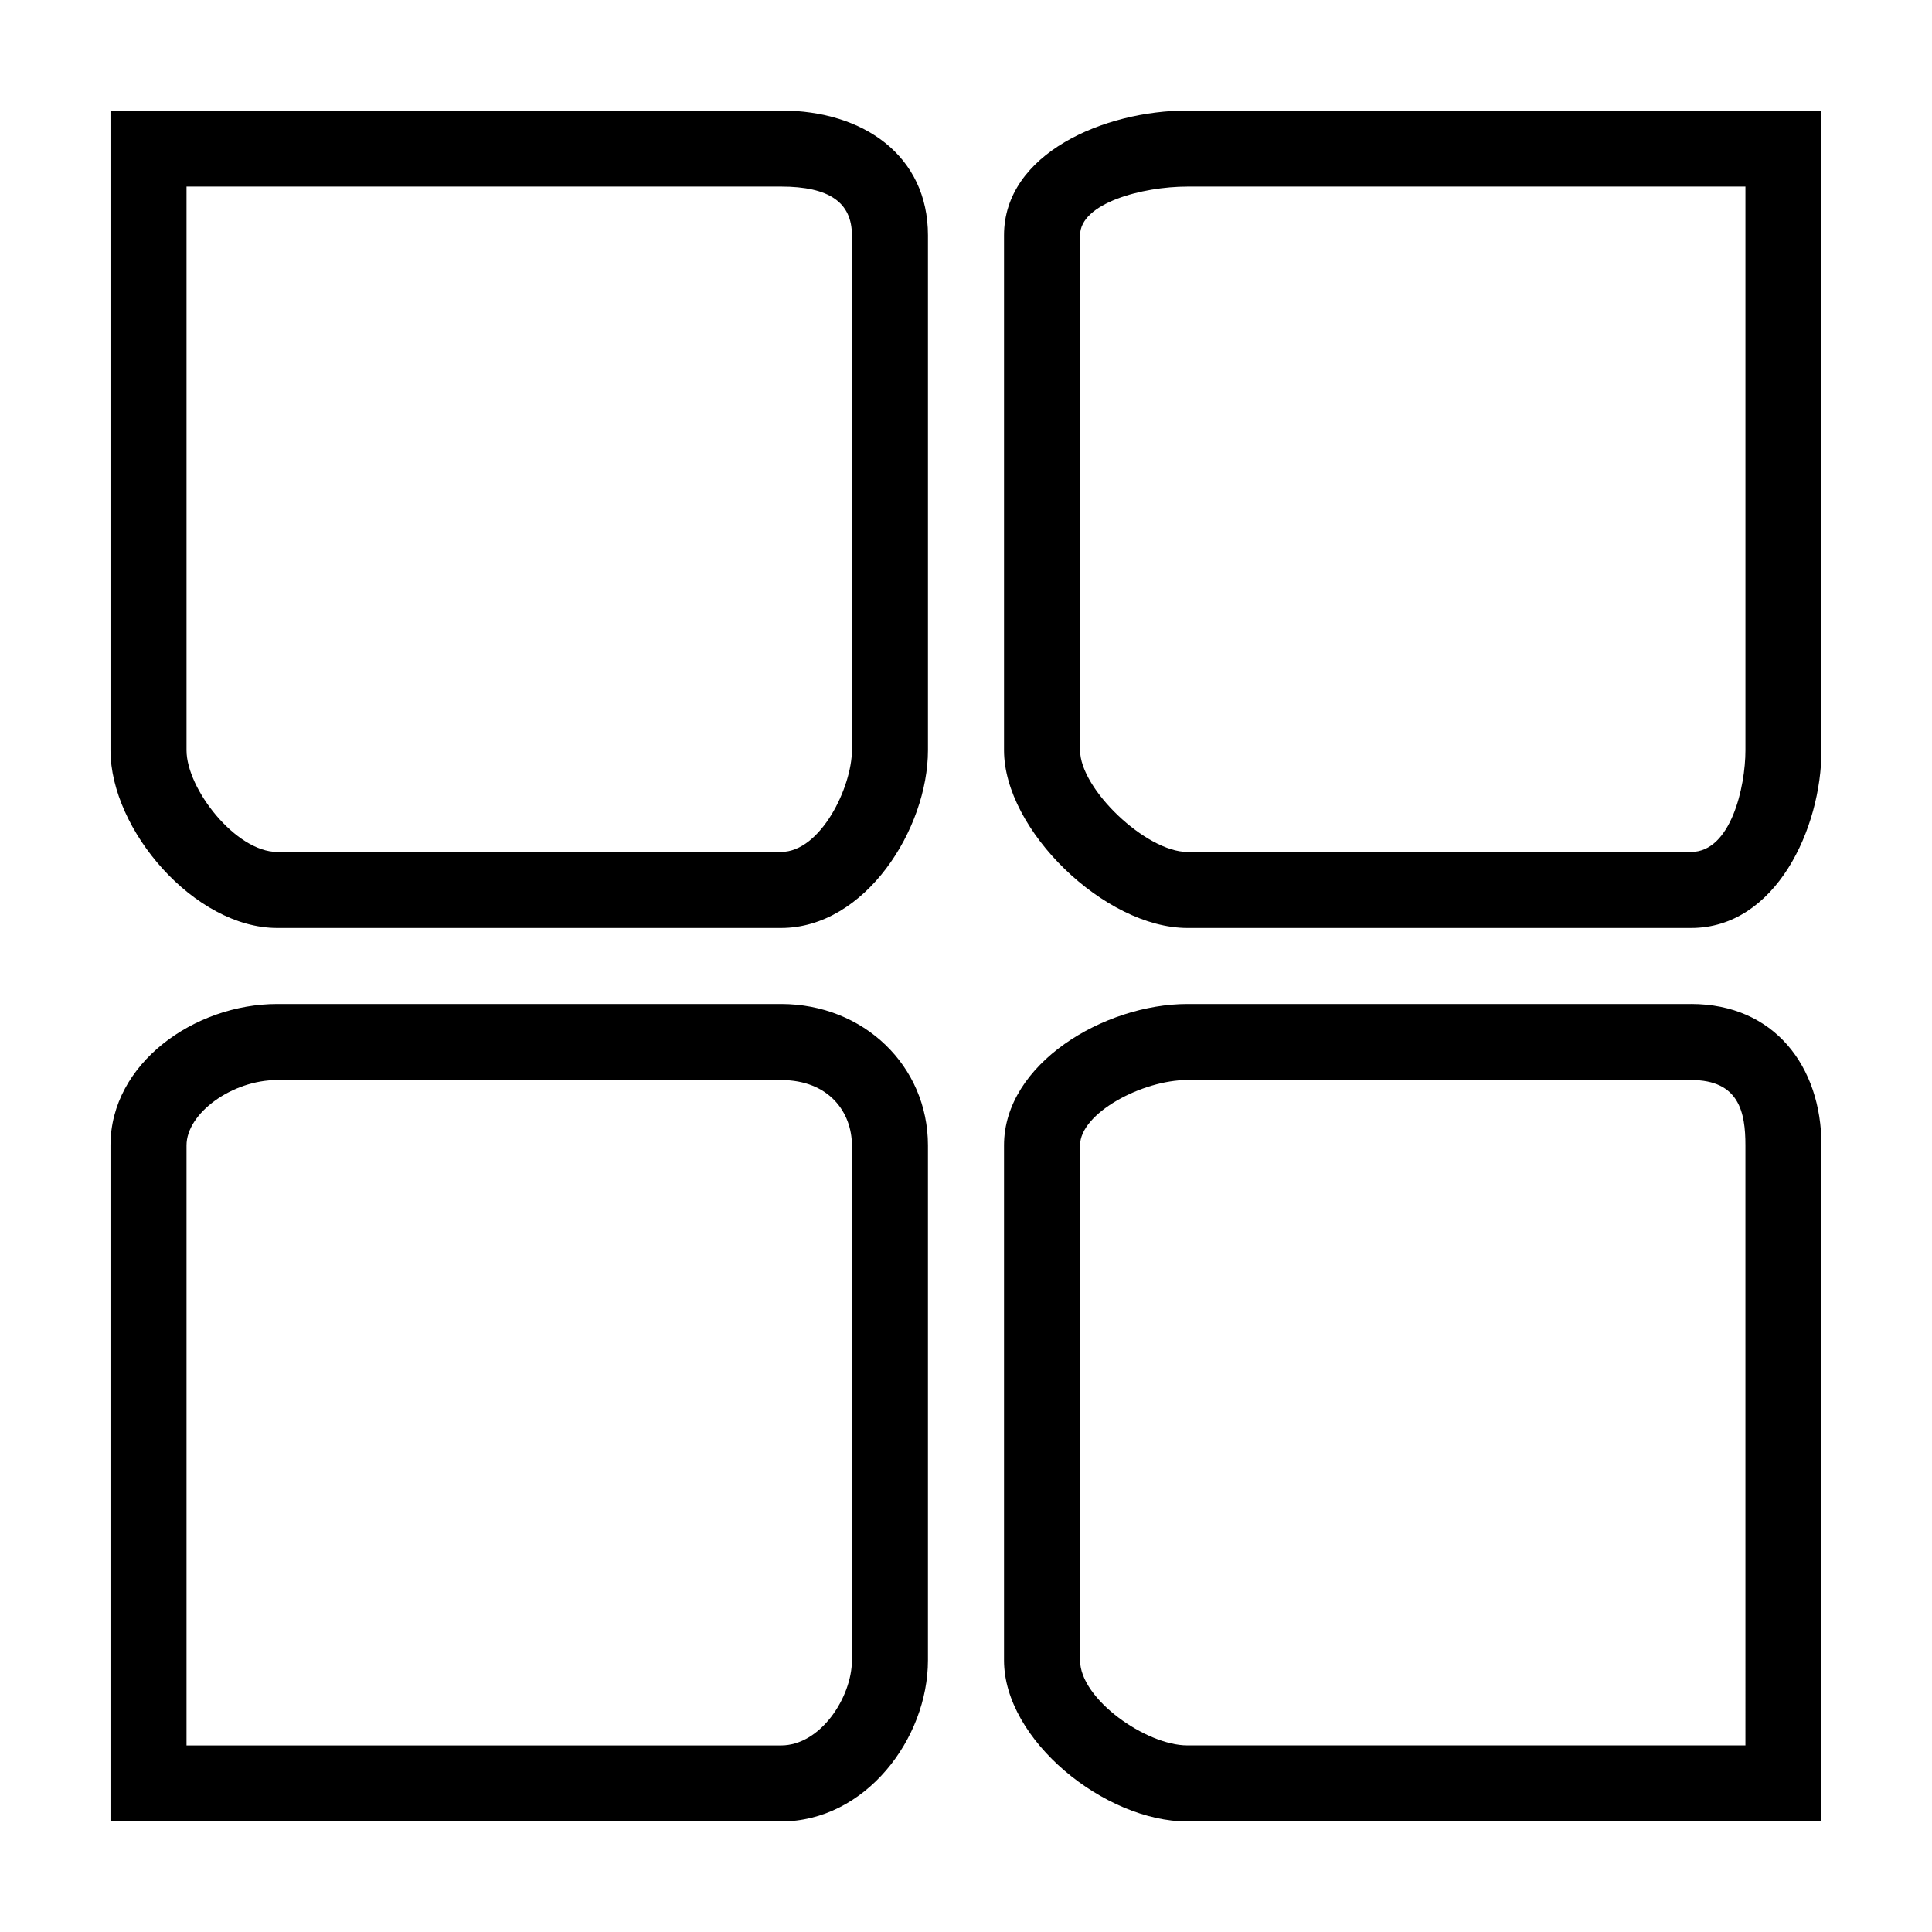
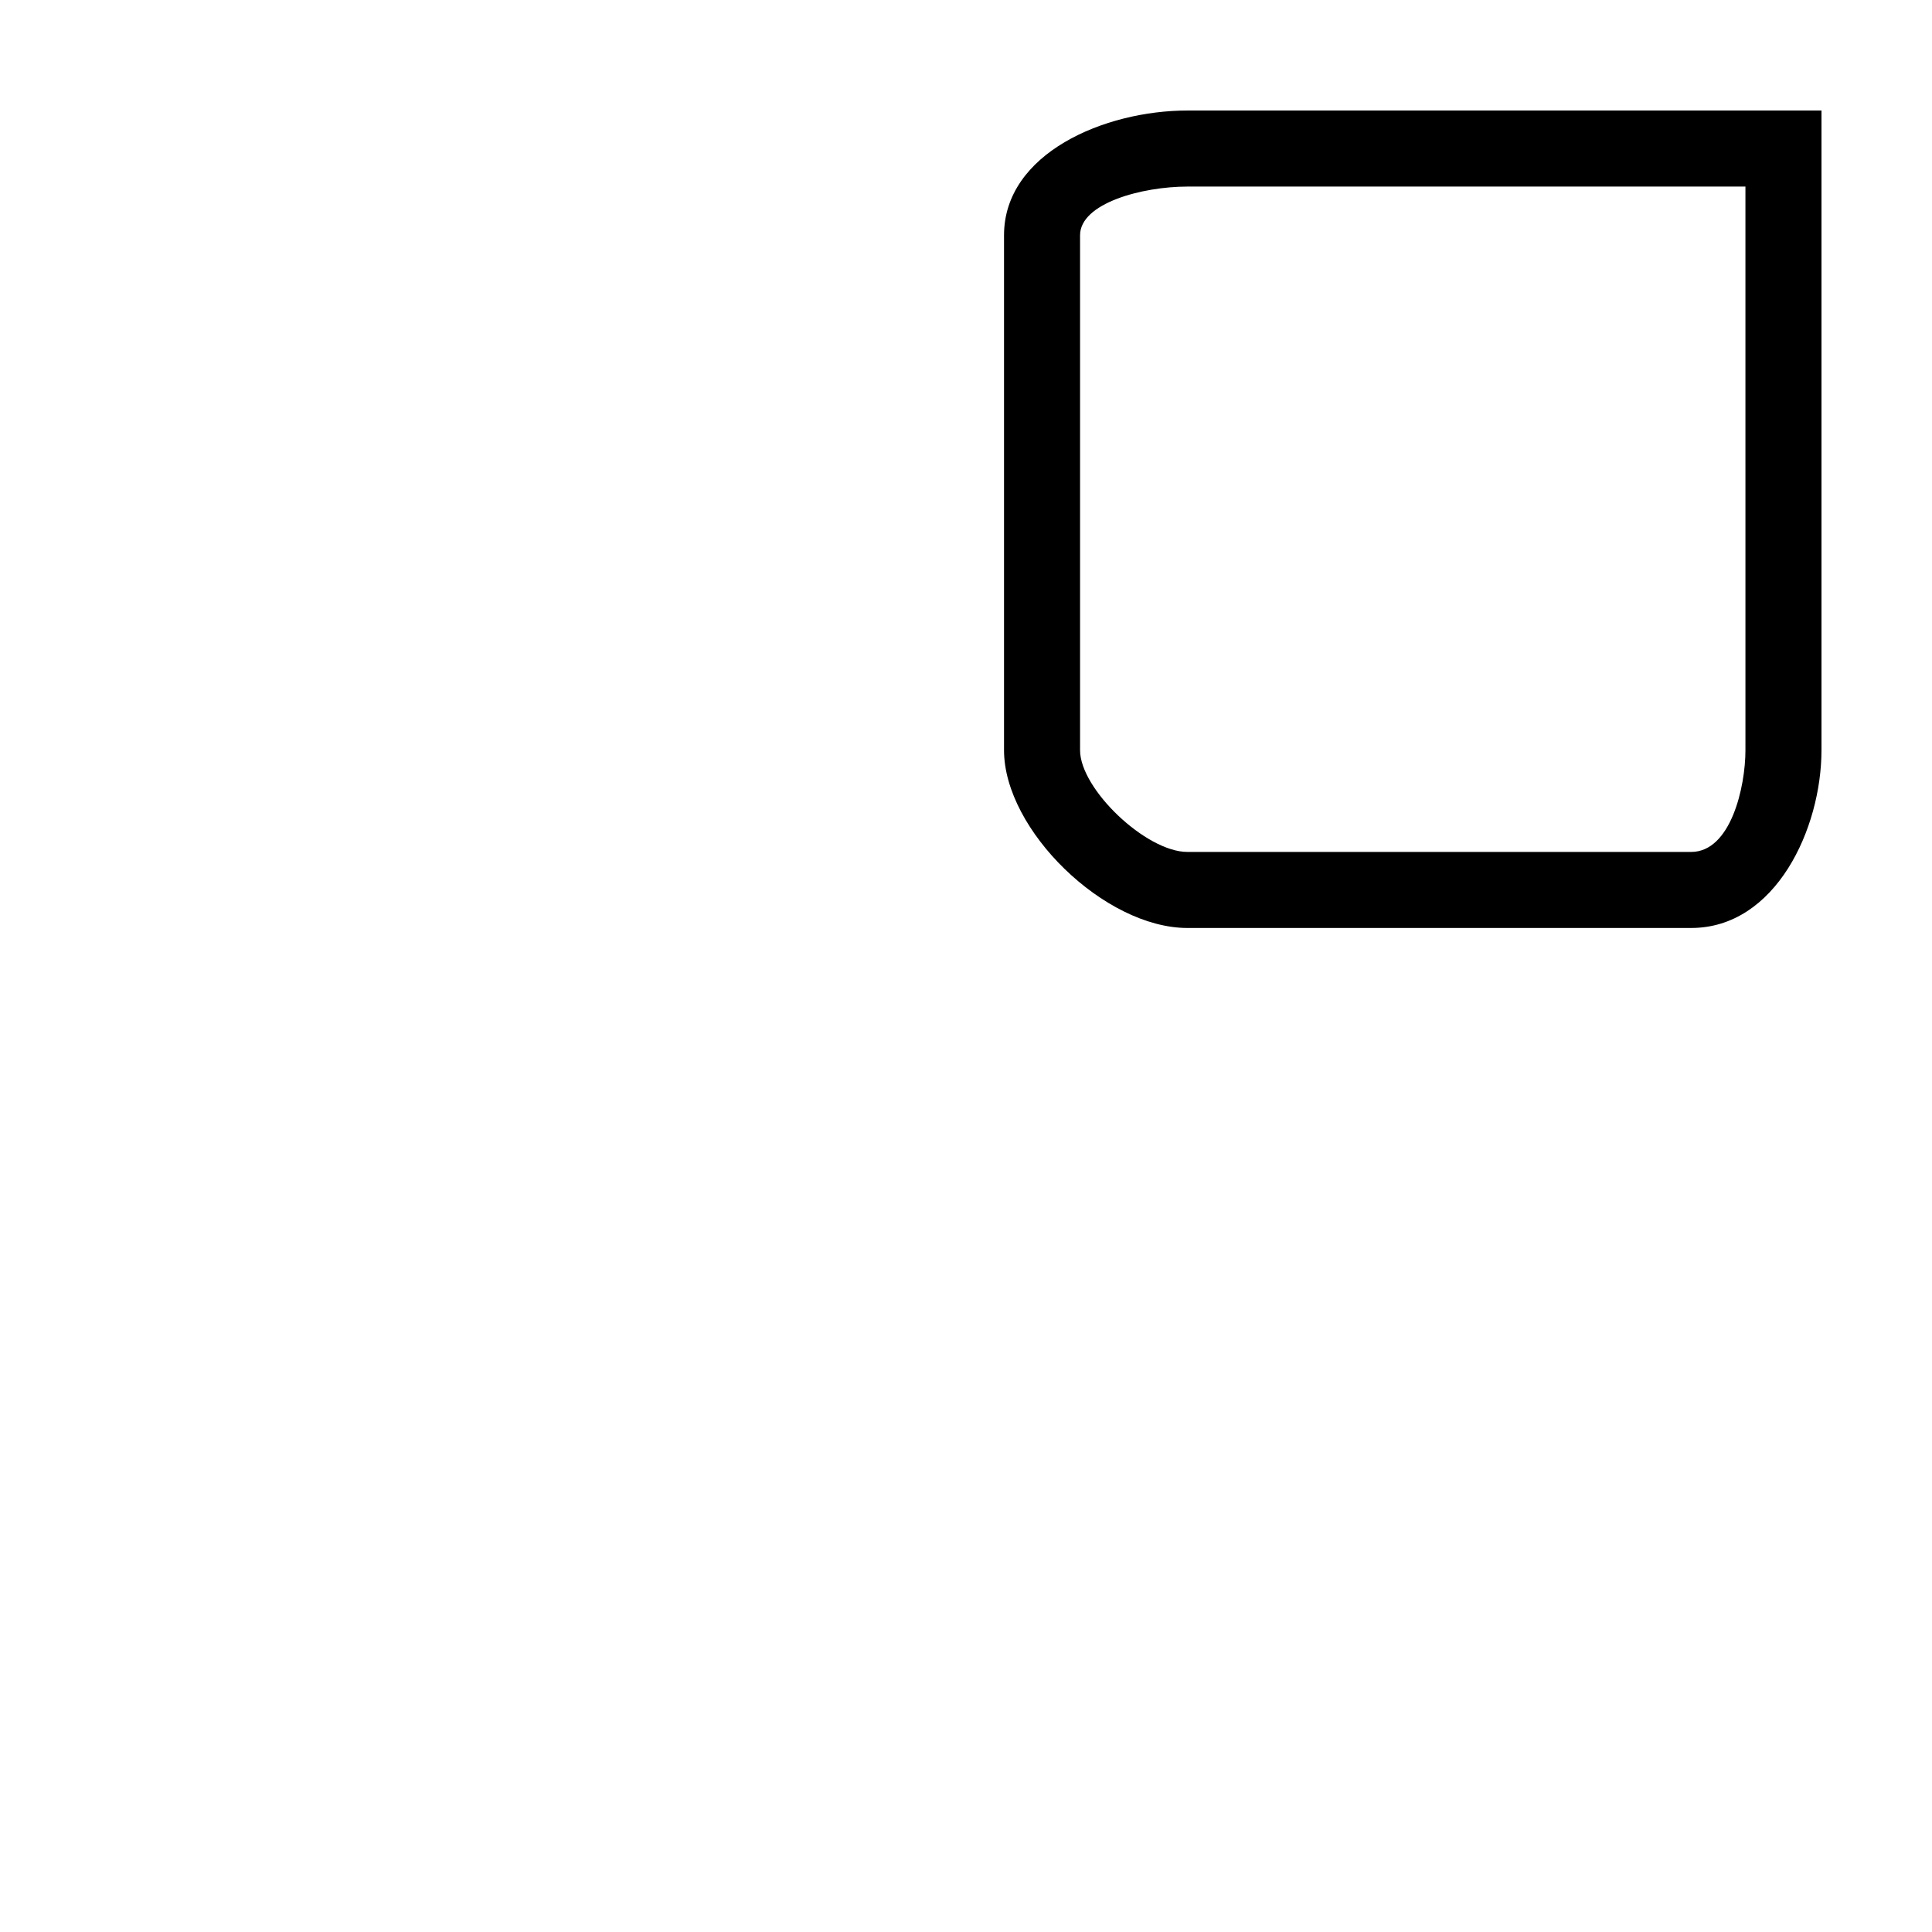
<svg xmlns="http://www.w3.org/2000/svg" fill="#000000" width="800px" height="800px" version="1.1" viewBox="144 144 512 512">
  <g>
-     <path d="m350.98 173.29h-177.7v169.53c0 21.16 22.301 47.105 44.188 47.105h133.51c22.441 0 38.941-26.398 38.941-47.105v-136.47c0-21.008-16.988-33.059-38.938-33.059zm18.785 169.53c0 9.73-8.266 26.953-18.785 26.953h-133.51c-10.93 0-24.039-16.664-24.039-26.953v-149.38h157.55c12.754 0 18.785 4.188 18.785 12.906z" />
-     <path d="m350.98 410.07h-133.51c-21.965 0-44.191 15.754-44.191 37.457v179.18h177.7c22.438 0 38.938-22 38.938-42.711v-136.47c0-21.012-16.988-37.457-38.938-37.457zm18.785 173.93c0 9.727-8.266 22.559-18.785 22.559h-157.55v-159.03c0-8.504 12.066-17.305 24.035-17.305h133.51c12.758 0 18.789 8.582 18.789 17.305z" />
-     <path d="m592.17 410.07h-133.5c-21.973 0-48.594 15.754-48.594 37.457v136.47c0 21.16 26.695 42.715 48.594 42.715h168.04v-179.19c0-21.012-12.594-37.457-34.539-37.457zm14.387 196.48h-147.89c-10.938 0-28.441-12.27-28.441-22.559v-136.47c0-8.504 16.465-17.305 28.441-17.305h133.5c12.75 0 14.387 8.582 14.387 17.305z" />
    <path d="m458.67 173.29c-21.973 0-48.594 11.355-48.594 33.059v136.47c0 21.16 26.699 47.105 48.594 47.105h133.5c22.434 0 34.539-26.398 34.539-47.105v-169.53zm147.89 169.53c0 9.73-3.875 26.953-14.391 26.953h-133.5c-10.938 0-28.441-16.664-28.441-26.953v-136.47c0-8.5 16.465-12.906 28.441-12.906h147.89z" />
  </g>
</svg>